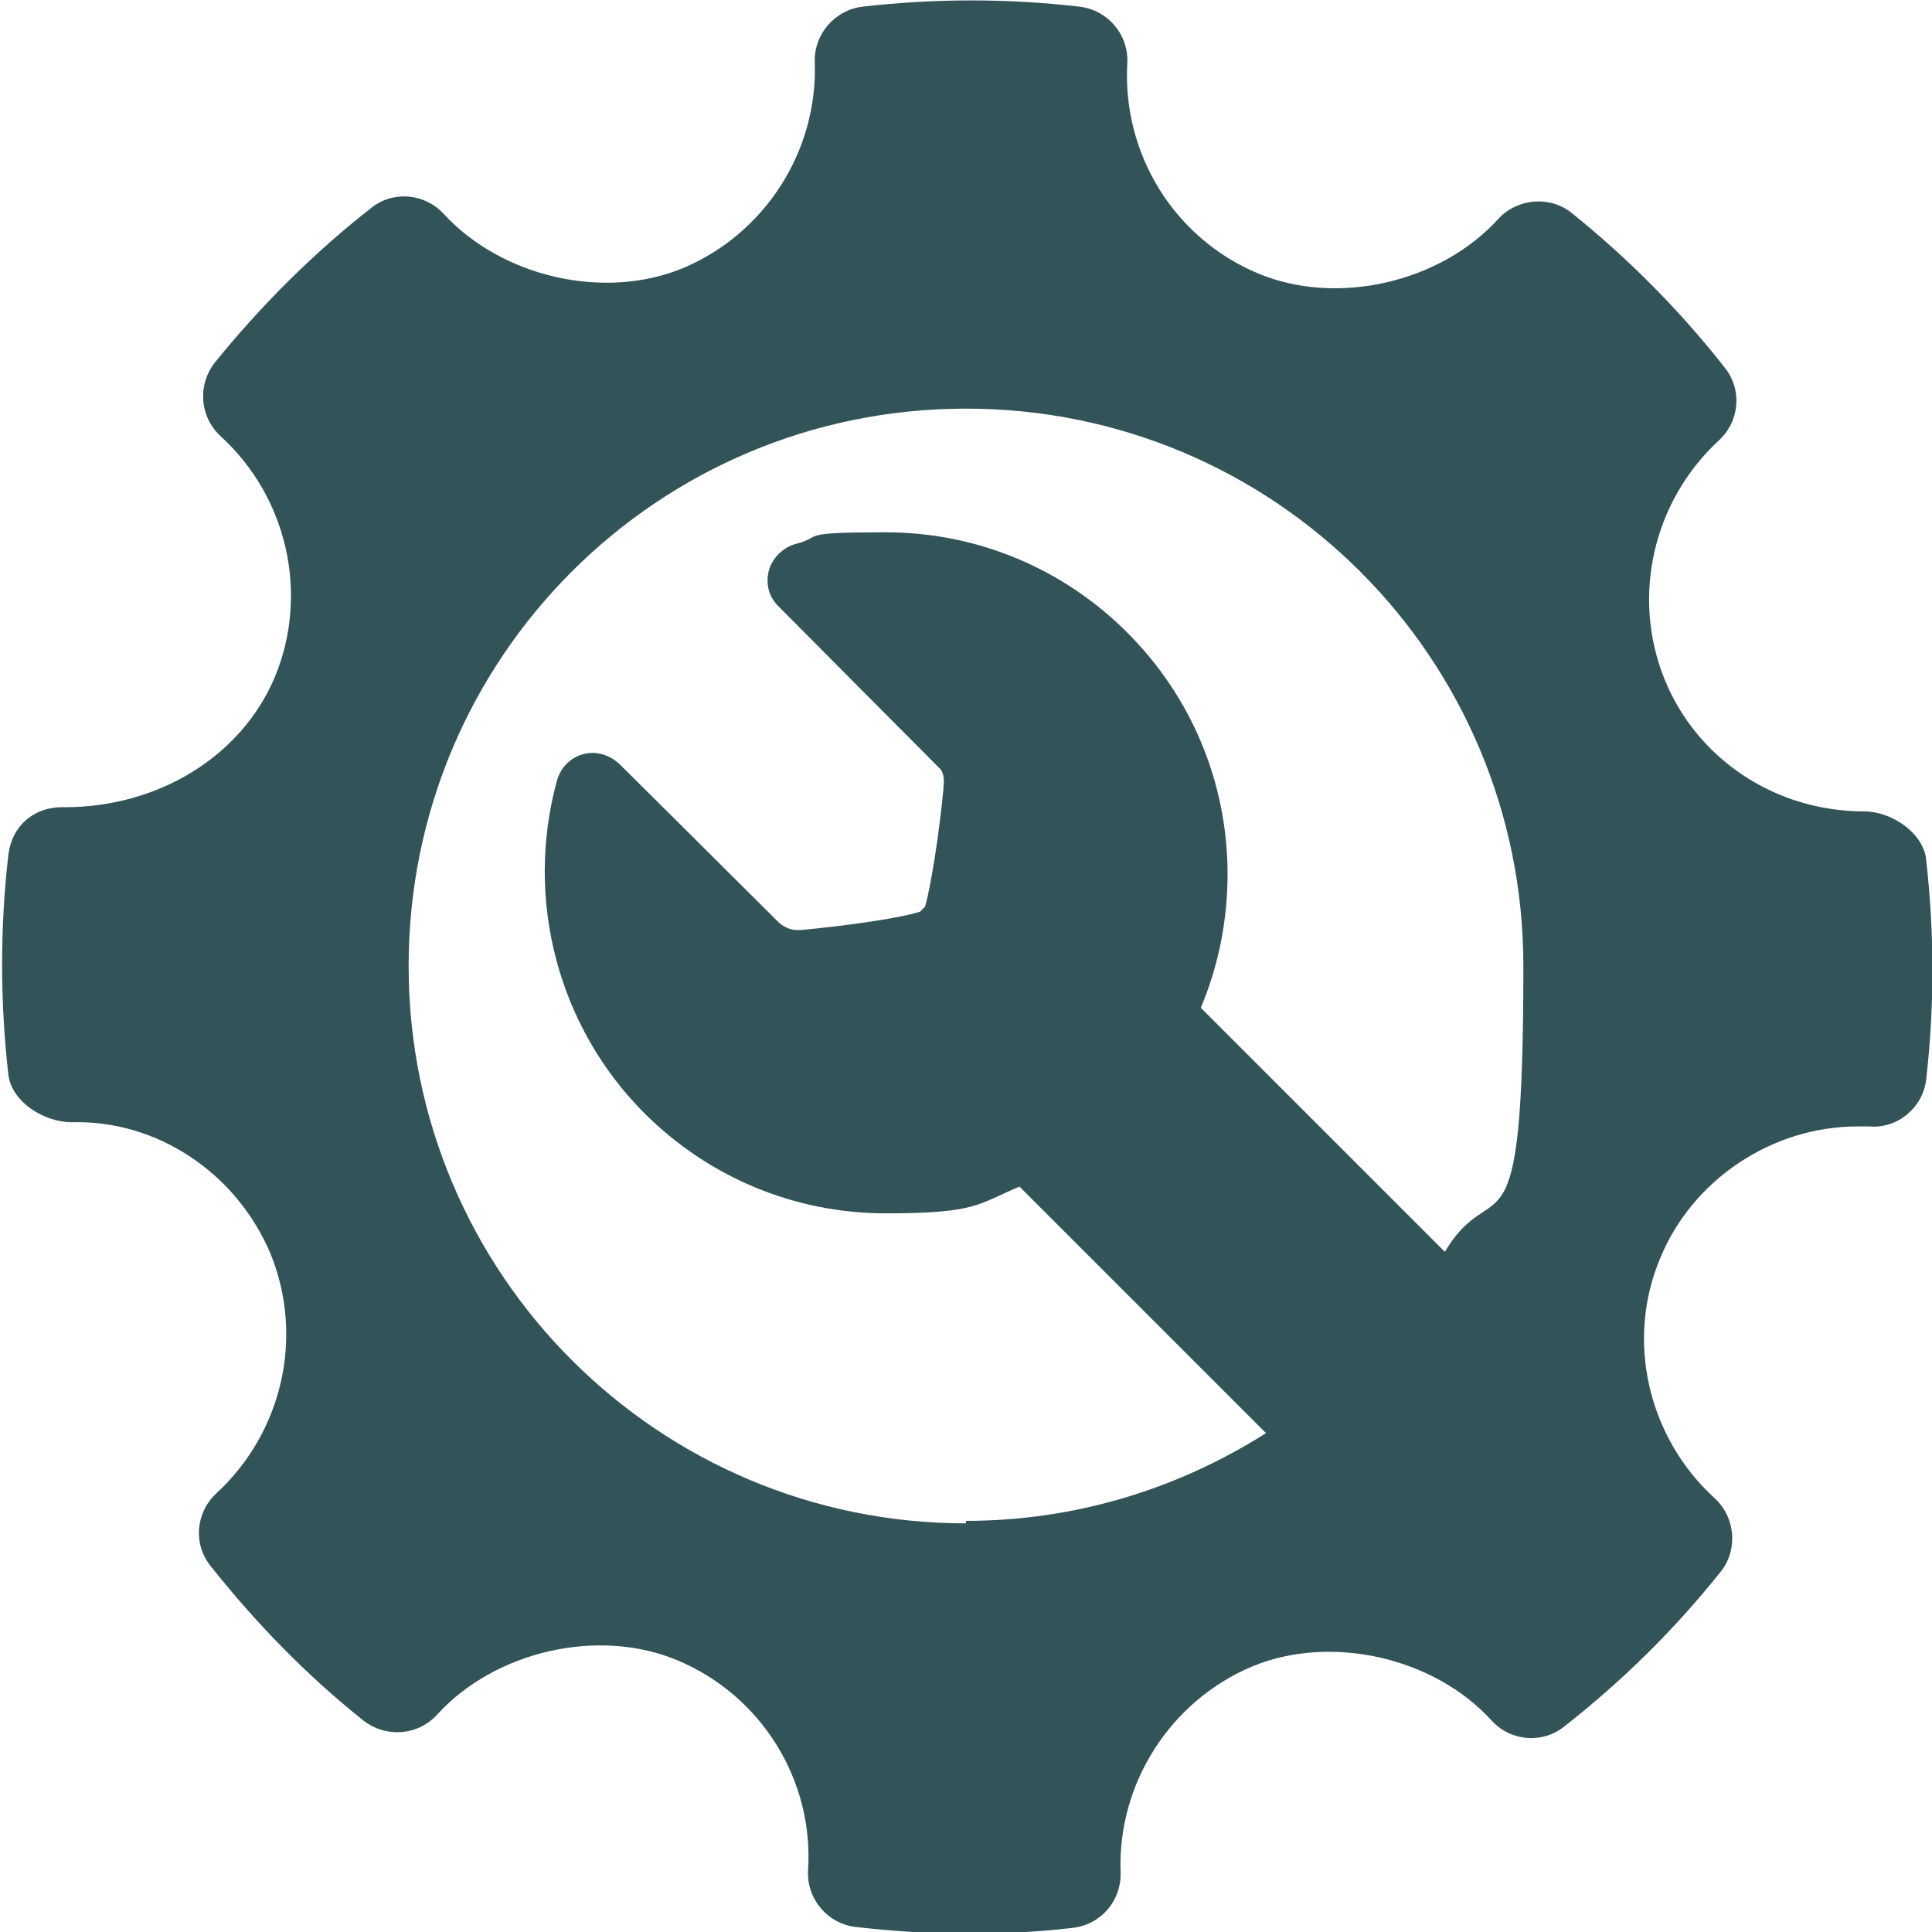
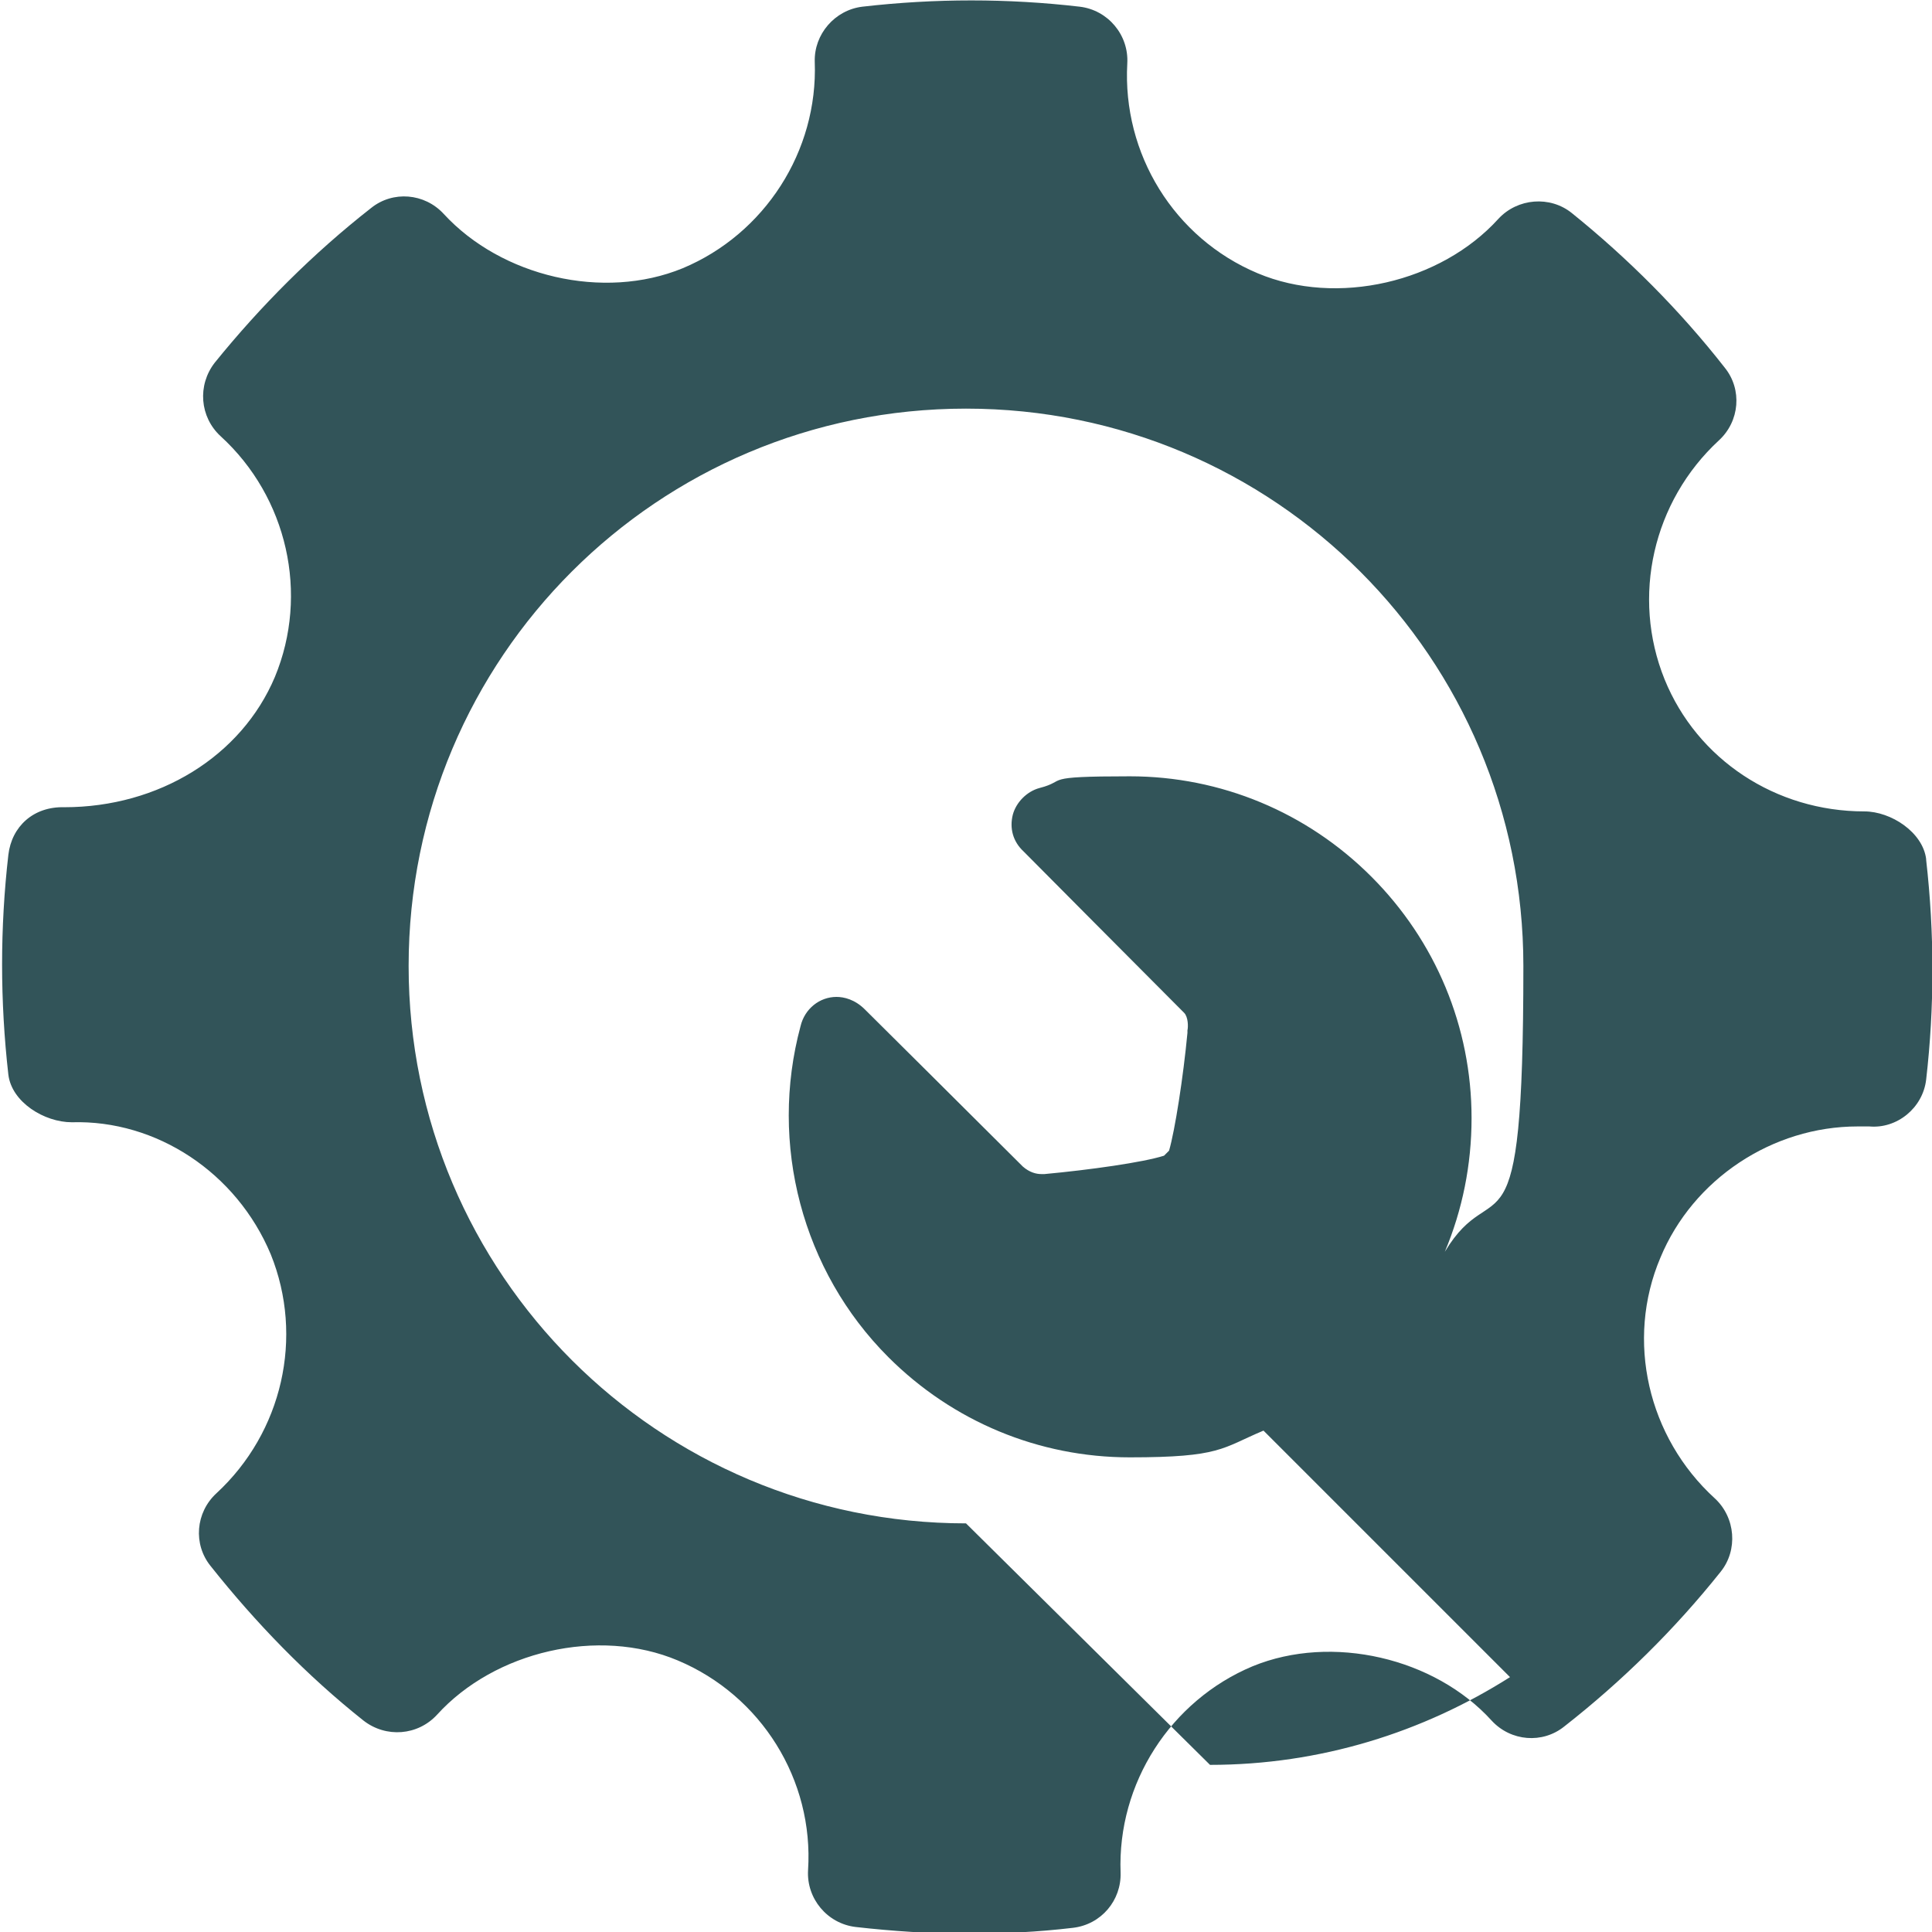
<svg xmlns="http://www.w3.org/2000/svg" id="Capa_1" version="1.1" viewBox="0 0 231.2 231.2">
  <defs>
    <style>
      .st0 {
        fill: #325459;
      }
    </style>
  </defs>
-   <path class="st0" d="M230.5,102.8c-.4-3.2-4.2-5.7-7.4-5.7-10.6,0-20-6.2-23.9-15.8-4-9.9-1.4-21.3,6.5-28.6,2.5-2.3,2.8-6.1.7-8.7-5.4-6.9-11.6-13.1-18.3-18.5-2.6-2.1-6.5-1.8-8.8.7-6.9,7.6-19.3,10.5-28.8,6.5-10-4.2-16.2-14.3-15.6-25.1.2-3.4-2.3-6.4-5.7-6.8-8.6-1-17.3-1-26,0-3.3.4-5.8,3.3-5.7,6.6.4,10.7-6,20.6-15.8,24.7-9.5,3.9-21.7,1-28.6-6.5-2.3-2.5-6.1-2.8-8.7-.7-6.9,5.4-13.2,11.7-18.7,18.5-2.1,2.7-1.8,6.5.7,8.8,8,7.3,10.6,18.9,6.5,28.8-4,9.5-13.9,15.6-25.2,15.6-3.7-.1-6.3,2.3-6.7,5.7-1,8.7-1,17.5,0,26.3.4,3.3,4.3,5.7,7.6,5.7,10.1-.3,19.7,6,23.8,15.8,4,9.9,1.4,21.3-6.5,28.6-2.5,2.3-2.8,6.1-.7,8.7,5.4,6.8,11.5,13.1,18.3,18.5,2.7,2.1,6.5,1.8,8.8-.7,6.9-7.6,19.3-10.5,28.8-6.5,10,4.2,16.3,14.3,15.6,25.1-.2,3.4,2.3,6.4,5.7,6.8,4.4.5,8.9.8,13.3.8s8.5-.2,12.7-.7c3.4-.4,5.8-3.3,5.7-6.6-.4-10.7,6-20.6,15.8-24.7,9.5-3.9,21.8-1,28.6,6.5,2.3,2.5,6.1,2.8,8.7.7,6.9-5.4,13.2-11.6,18.7-18.5,2.1-2.6,1.8-6.5-.7-8.8-8-7.3-10.7-18.9-6.5-28.8,3.9-9.4,13.4-15.7,23.6-15.7h1.4c3.3.3,6.4-2.2,6.8-5.6,1-8.7,1-17.5,0-26.3ZM115.6,182.3c-36.8,0-66.7-29.8-66.7-66.7s29.8-66.7,66.7-66.7,66.7,29.8,66.7,66.7-3.4,24.2-9.4,34.2l-29.2-29.2c2.1-5,3.2-10.4,3.2-16,0-10.9-4.3-21.2-12-28.9-7.7-7.7-18-12-28.9-12s-7.3.5-10.8,1.4c-1.5.4-2.8,1.7-3.2,3.2-.4,1.6,0,3.2,1.3,4.4,0,0,14.4,14.5,19.2,19.3.5.5.5,1.7.4,2.1v.3c-.5,5.3-1.5,11.7-2.2,14.1-.1.1-.2.2-.3.3s-.2.2-.3.3c-2.5.8-8.9,1.7-14.3,2.2h0s-.2,0-.2,0c0,0-.1,0-.2,0-.6,0-1.4-.2-2.2-.9-5-5-18.9-18.8-18.9-18.8-1.2-1.2-2.5-1.5-3.4-1.5-2,0-3.8,1.4-4.3,3.5-3.8,14.1.2,29.3,10.5,39.6,7.7,7.7,18,12,28.9,12s11-1.1,16-3.2l29.5,29.5c-10.4,6.6-22.7,10.5-35.9,10.5Z" />
+   <path class="st0" d="M230.5,102.8c-.4-3.2-4.2-5.7-7.4-5.7-10.6,0-20-6.2-23.9-15.8-4-9.9-1.4-21.3,6.5-28.6,2.5-2.3,2.8-6.1.7-8.7-5.4-6.9-11.6-13.1-18.3-18.5-2.6-2.1-6.5-1.8-8.8.7-6.9,7.6-19.3,10.5-28.8,6.5-10-4.2-16.2-14.3-15.6-25.1.2-3.4-2.3-6.4-5.7-6.8-8.6-1-17.3-1-26,0-3.3.4-5.8,3.3-5.7,6.6.4,10.7-6,20.6-15.8,24.7-9.5,3.9-21.7,1-28.6-6.5-2.3-2.5-6.1-2.8-8.7-.7-6.9,5.4-13.2,11.7-18.7,18.5-2.1,2.7-1.8,6.5.7,8.8,8,7.3,10.6,18.9,6.5,28.8-4,9.5-13.9,15.6-25.2,15.6-3.7-.1-6.3,2.3-6.7,5.7-1,8.7-1,17.5,0,26.3.4,3.3,4.3,5.7,7.6,5.7,10.1-.3,19.7,6,23.8,15.8,4,9.9,1.4,21.3-6.5,28.6-2.5,2.3-2.8,6.1-.7,8.7,5.4,6.8,11.5,13.1,18.3,18.5,2.7,2.1,6.5,1.8,8.8-.7,6.9-7.6,19.3-10.5,28.8-6.5,10,4.2,16.3,14.3,15.6,25.1-.2,3.4,2.3,6.4,5.7,6.8,4.4.5,8.9.8,13.3.8s8.5-.2,12.7-.7c3.4-.4,5.8-3.3,5.7-6.6-.4-10.7,6-20.6,15.8-24.7,9.5-3.9,21.8-1,28.6,6.5,2.3,2.5,6.1,2.8,8.7.7,6.9-5.4,13.2-11.6,18.7-18.5,2.1-2.6,1.8-6.5-.7-8.8-8-7.3-10.7-18.9-6.5-28.8,3.9-9.4,13.4-15.7,23.6-15.7h1.4c3.3.3,6.4-2.2,6.8-5.6,1-8.7,1-17.5,0-26.3ZM115.6,182.3c-36.8,0-66.7-29.8-66.7-66.7s29.8-66.7,66.7-66.7,66.7,29.8,66.7,66.7-3.4,24.2-9.4,34.2c2.1-5,3.2-10.4,3.2-16,0-10.9-4.3-21.2-12-28.9-7.7-7.7-18-12-28.9-12s-7.3.5-10.8,1.4c-1.5.4-2.8,1.7-3.2,3.2-.4,1.6,0,3.2,1.3,4.4,0,0,14.4,14.5,19.2,19.3.5.5.5,1.7.4,2.1v.3c-.5,5.3-1.5,11.7-2.2,14.1-.1.1-.2.2-.3.3s-.2.2-.3.3c-2.5.8-8.9,1.7-14.3,2.2h0s-.2,0-.2,0c0,0-.1,0-.2,0-.6,0-1.4-.2-2.2-.9-5-5-18.9-18.8-18.9-18.8-1.2-1.2-2.5-1.5-3.4-1.5-2,0-3.8,1.4-4.3,3.5-3.8,14.1.2,29.3,10.5,39.6,7.7,7.7,18,12,28.9,12s11-1.1,16-3.2l29.5,29.5c-10.4,6.6-22.7,10.5-35.9,10.5Z" />
</svg>